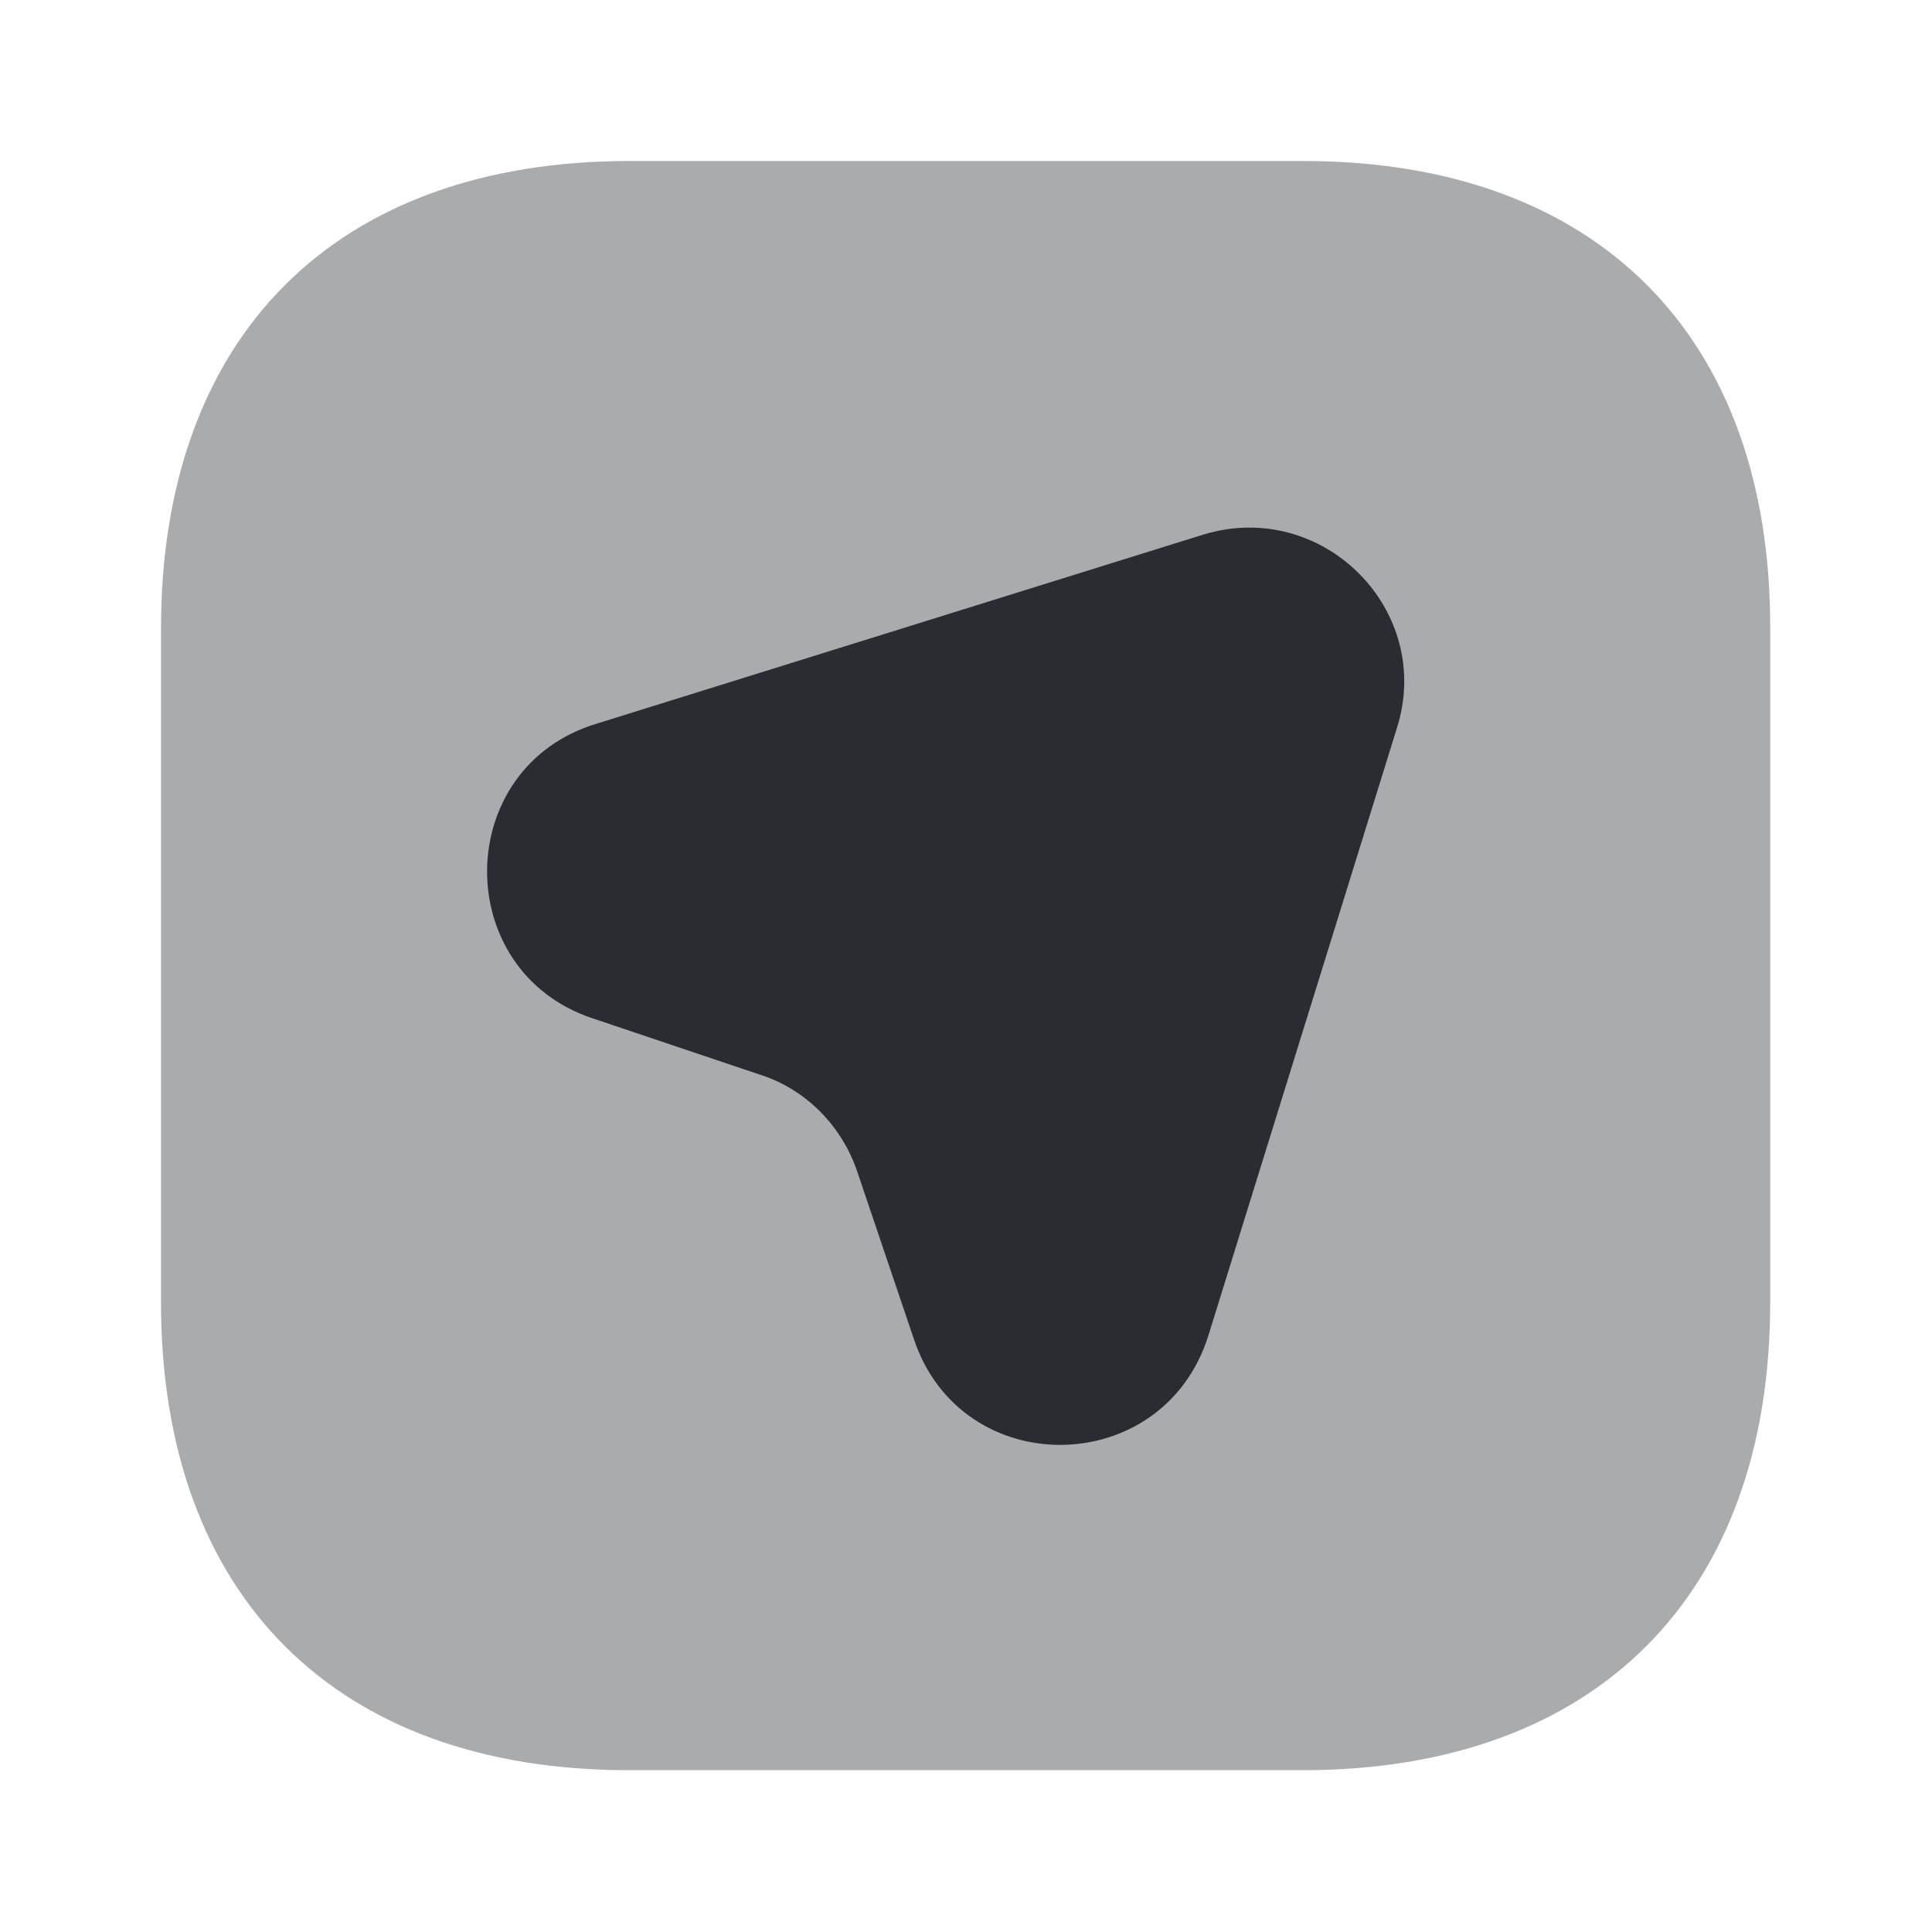
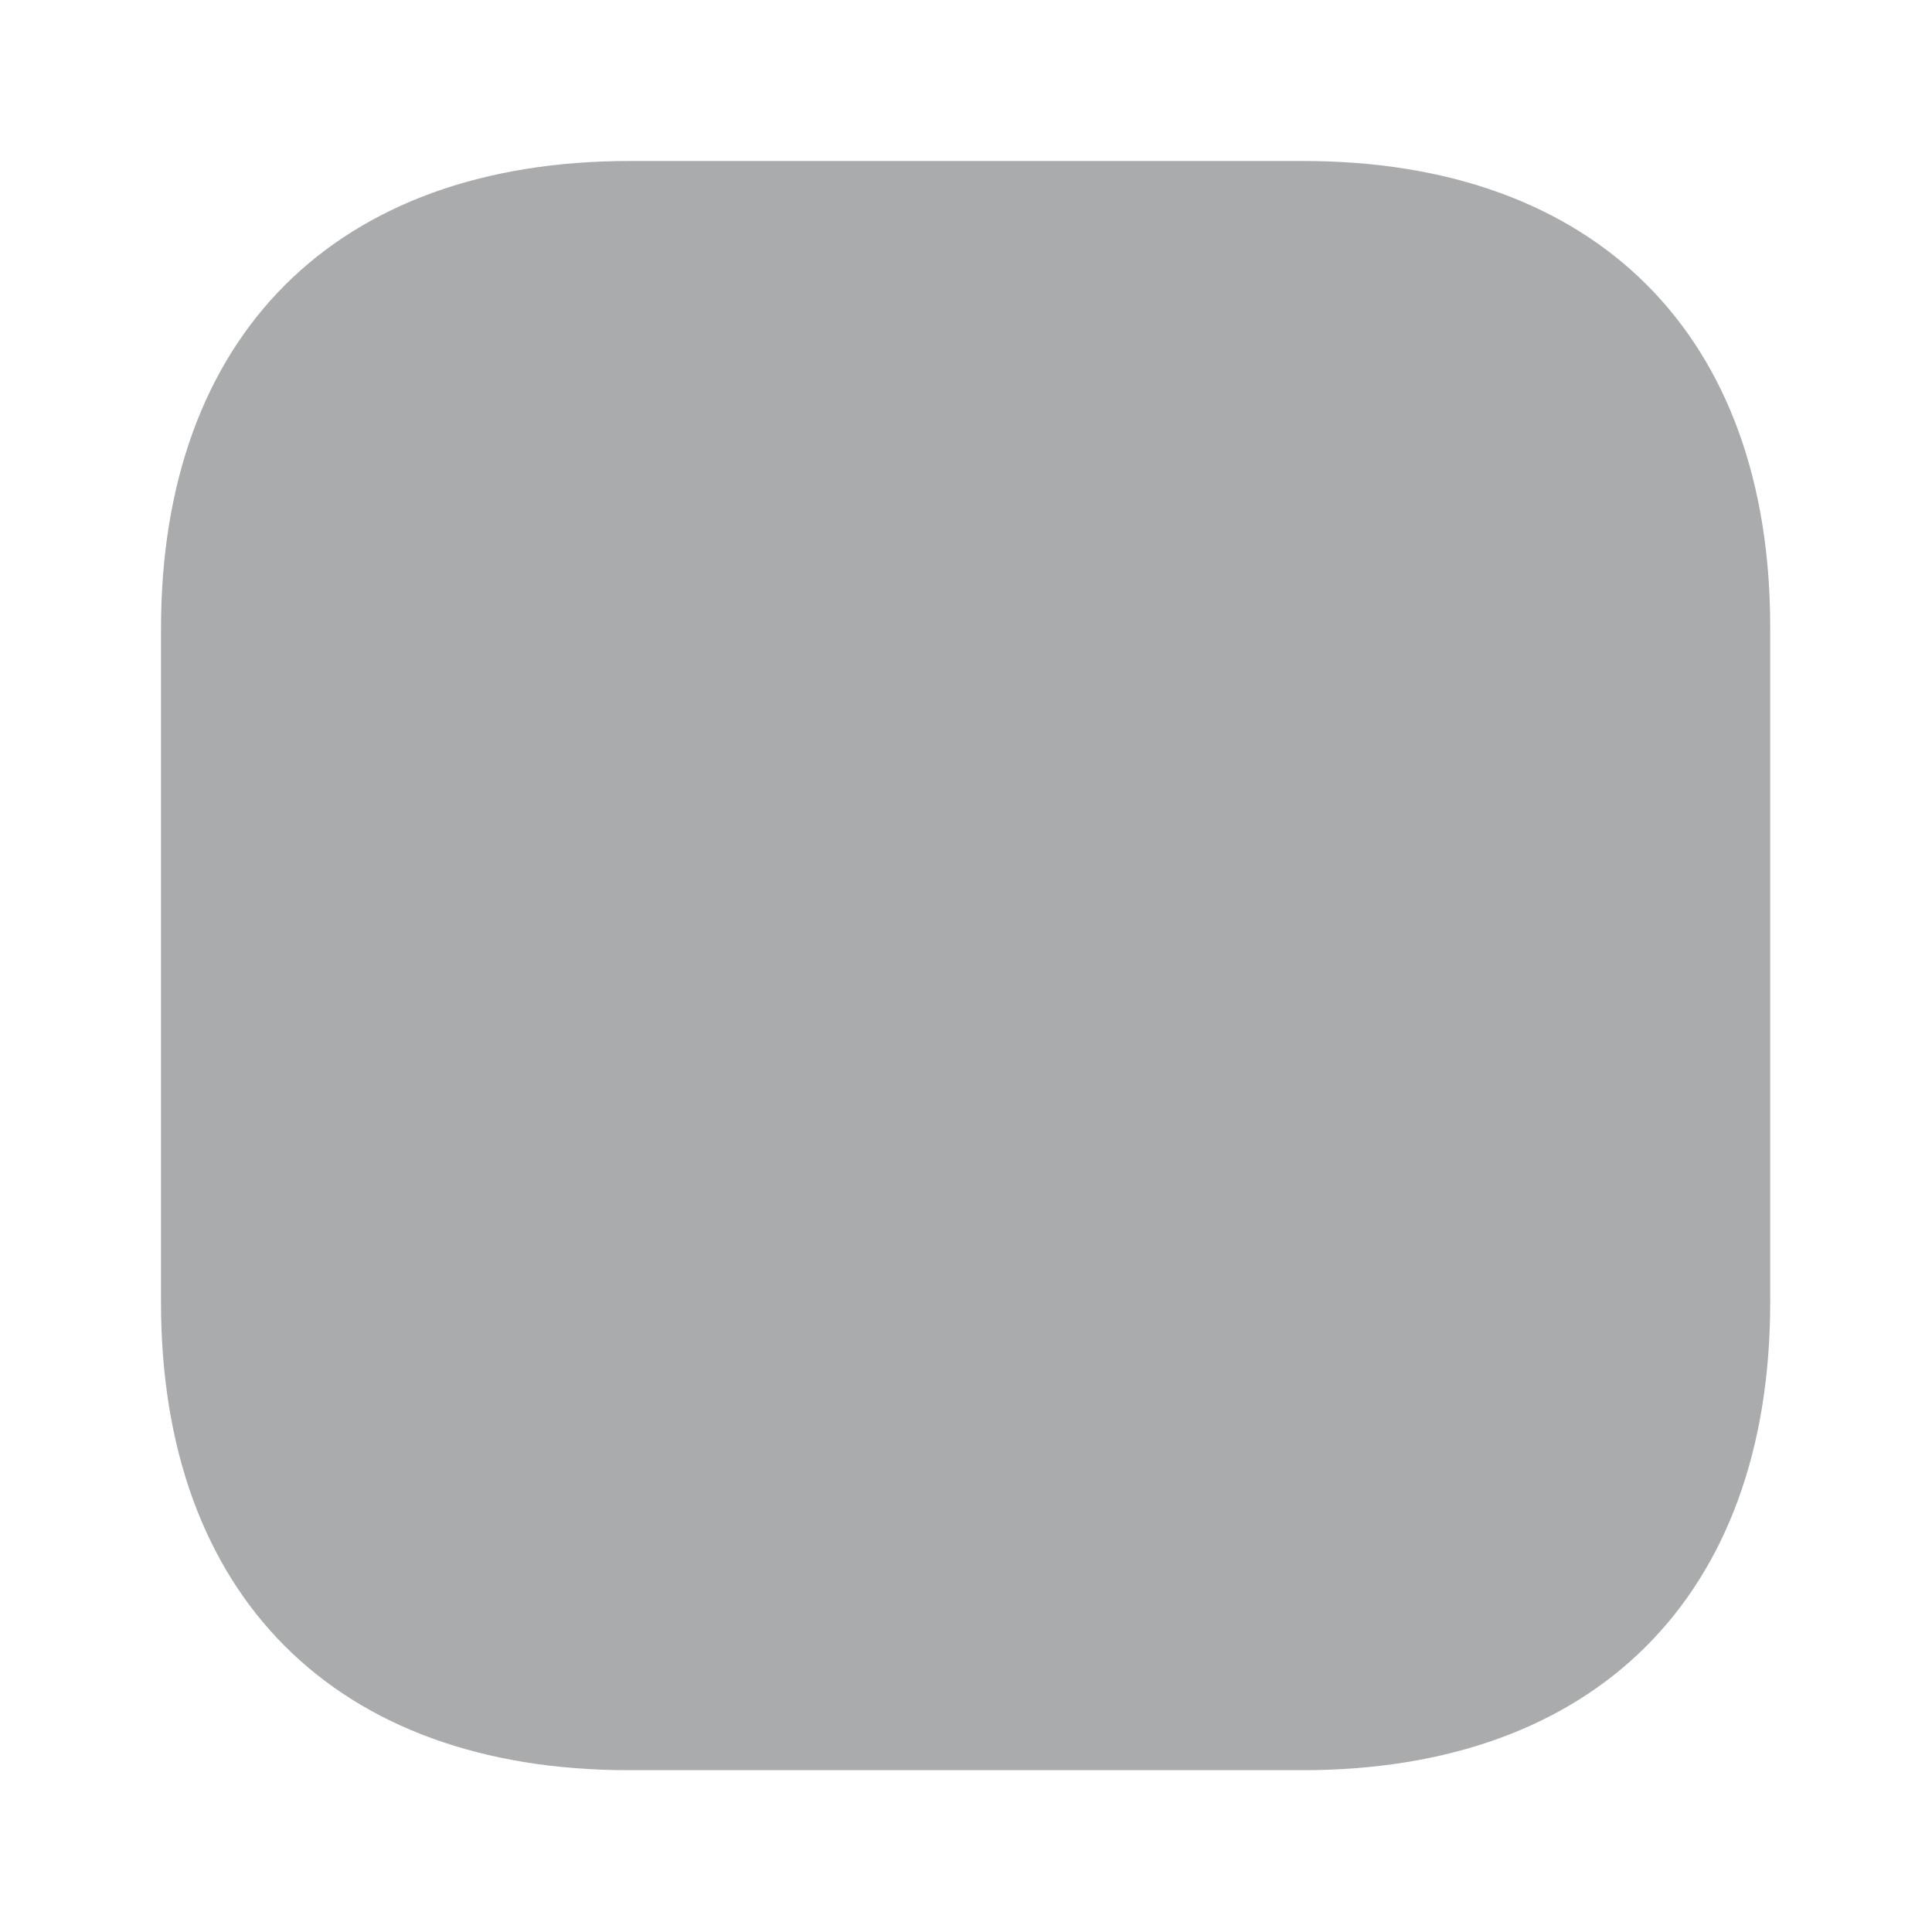
<svg xmlns="http://www.w3.org/2000/svg" width="800px" height="800px" viewBox="0 0 24 24" fill="none">
  <path opacity="0.4" d="M16.19 2H7.82C4.17 2 2 4.17 2 7.81V16.18C2 19.82 4.17 21.99 7.81 21.99H16.18C19.82 21.99 21.99 19.82 21.99 16.18V7.81C22 4.17 19.83 2 16.19 2Z" fill="#292D32" />
-   <path d="M17.351 9.05L15.011 16.59C14.451 18.38 11.941 18.41 11.351 16.63L10.651 14.56C10.461 13.99 10.011 13.53 9.441 13.35L7.361 12.65C5.591 12.06 5.621 9.53 7.411 8.99L14.951 6.64C16.431 6.19 17.821 7.58 17.351 9.05Z" fill="#292D32" />
</svg>